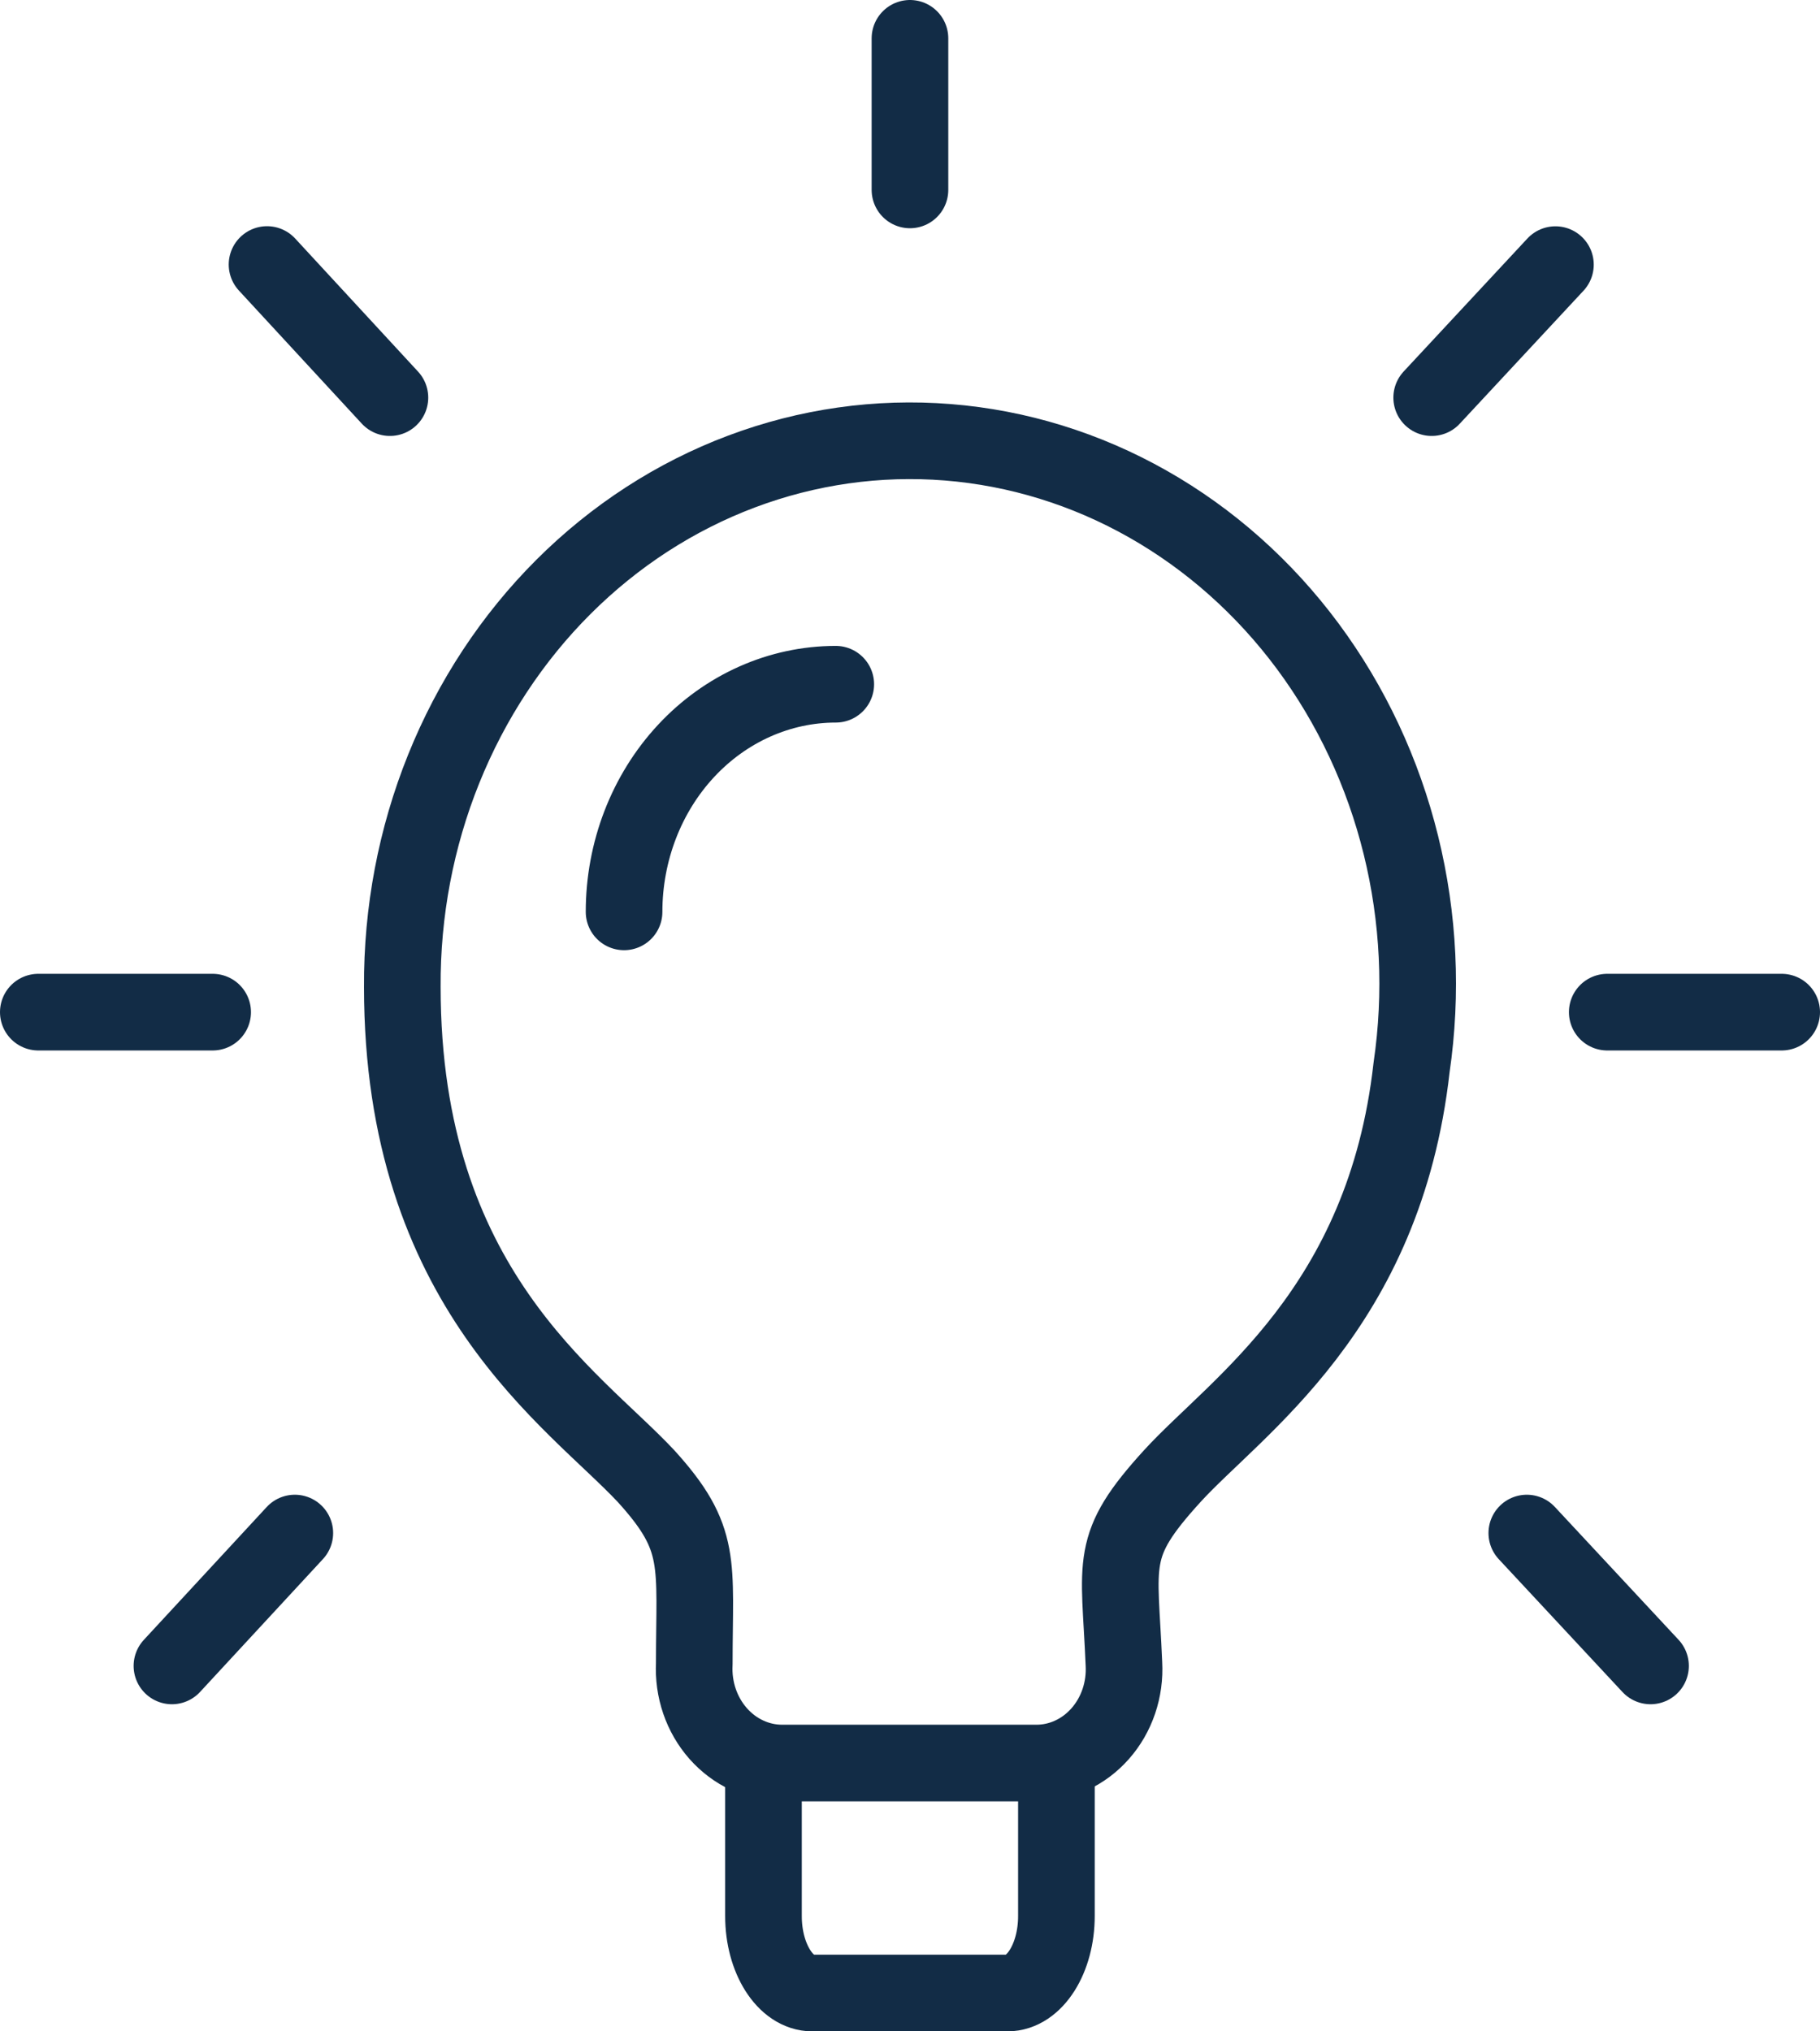
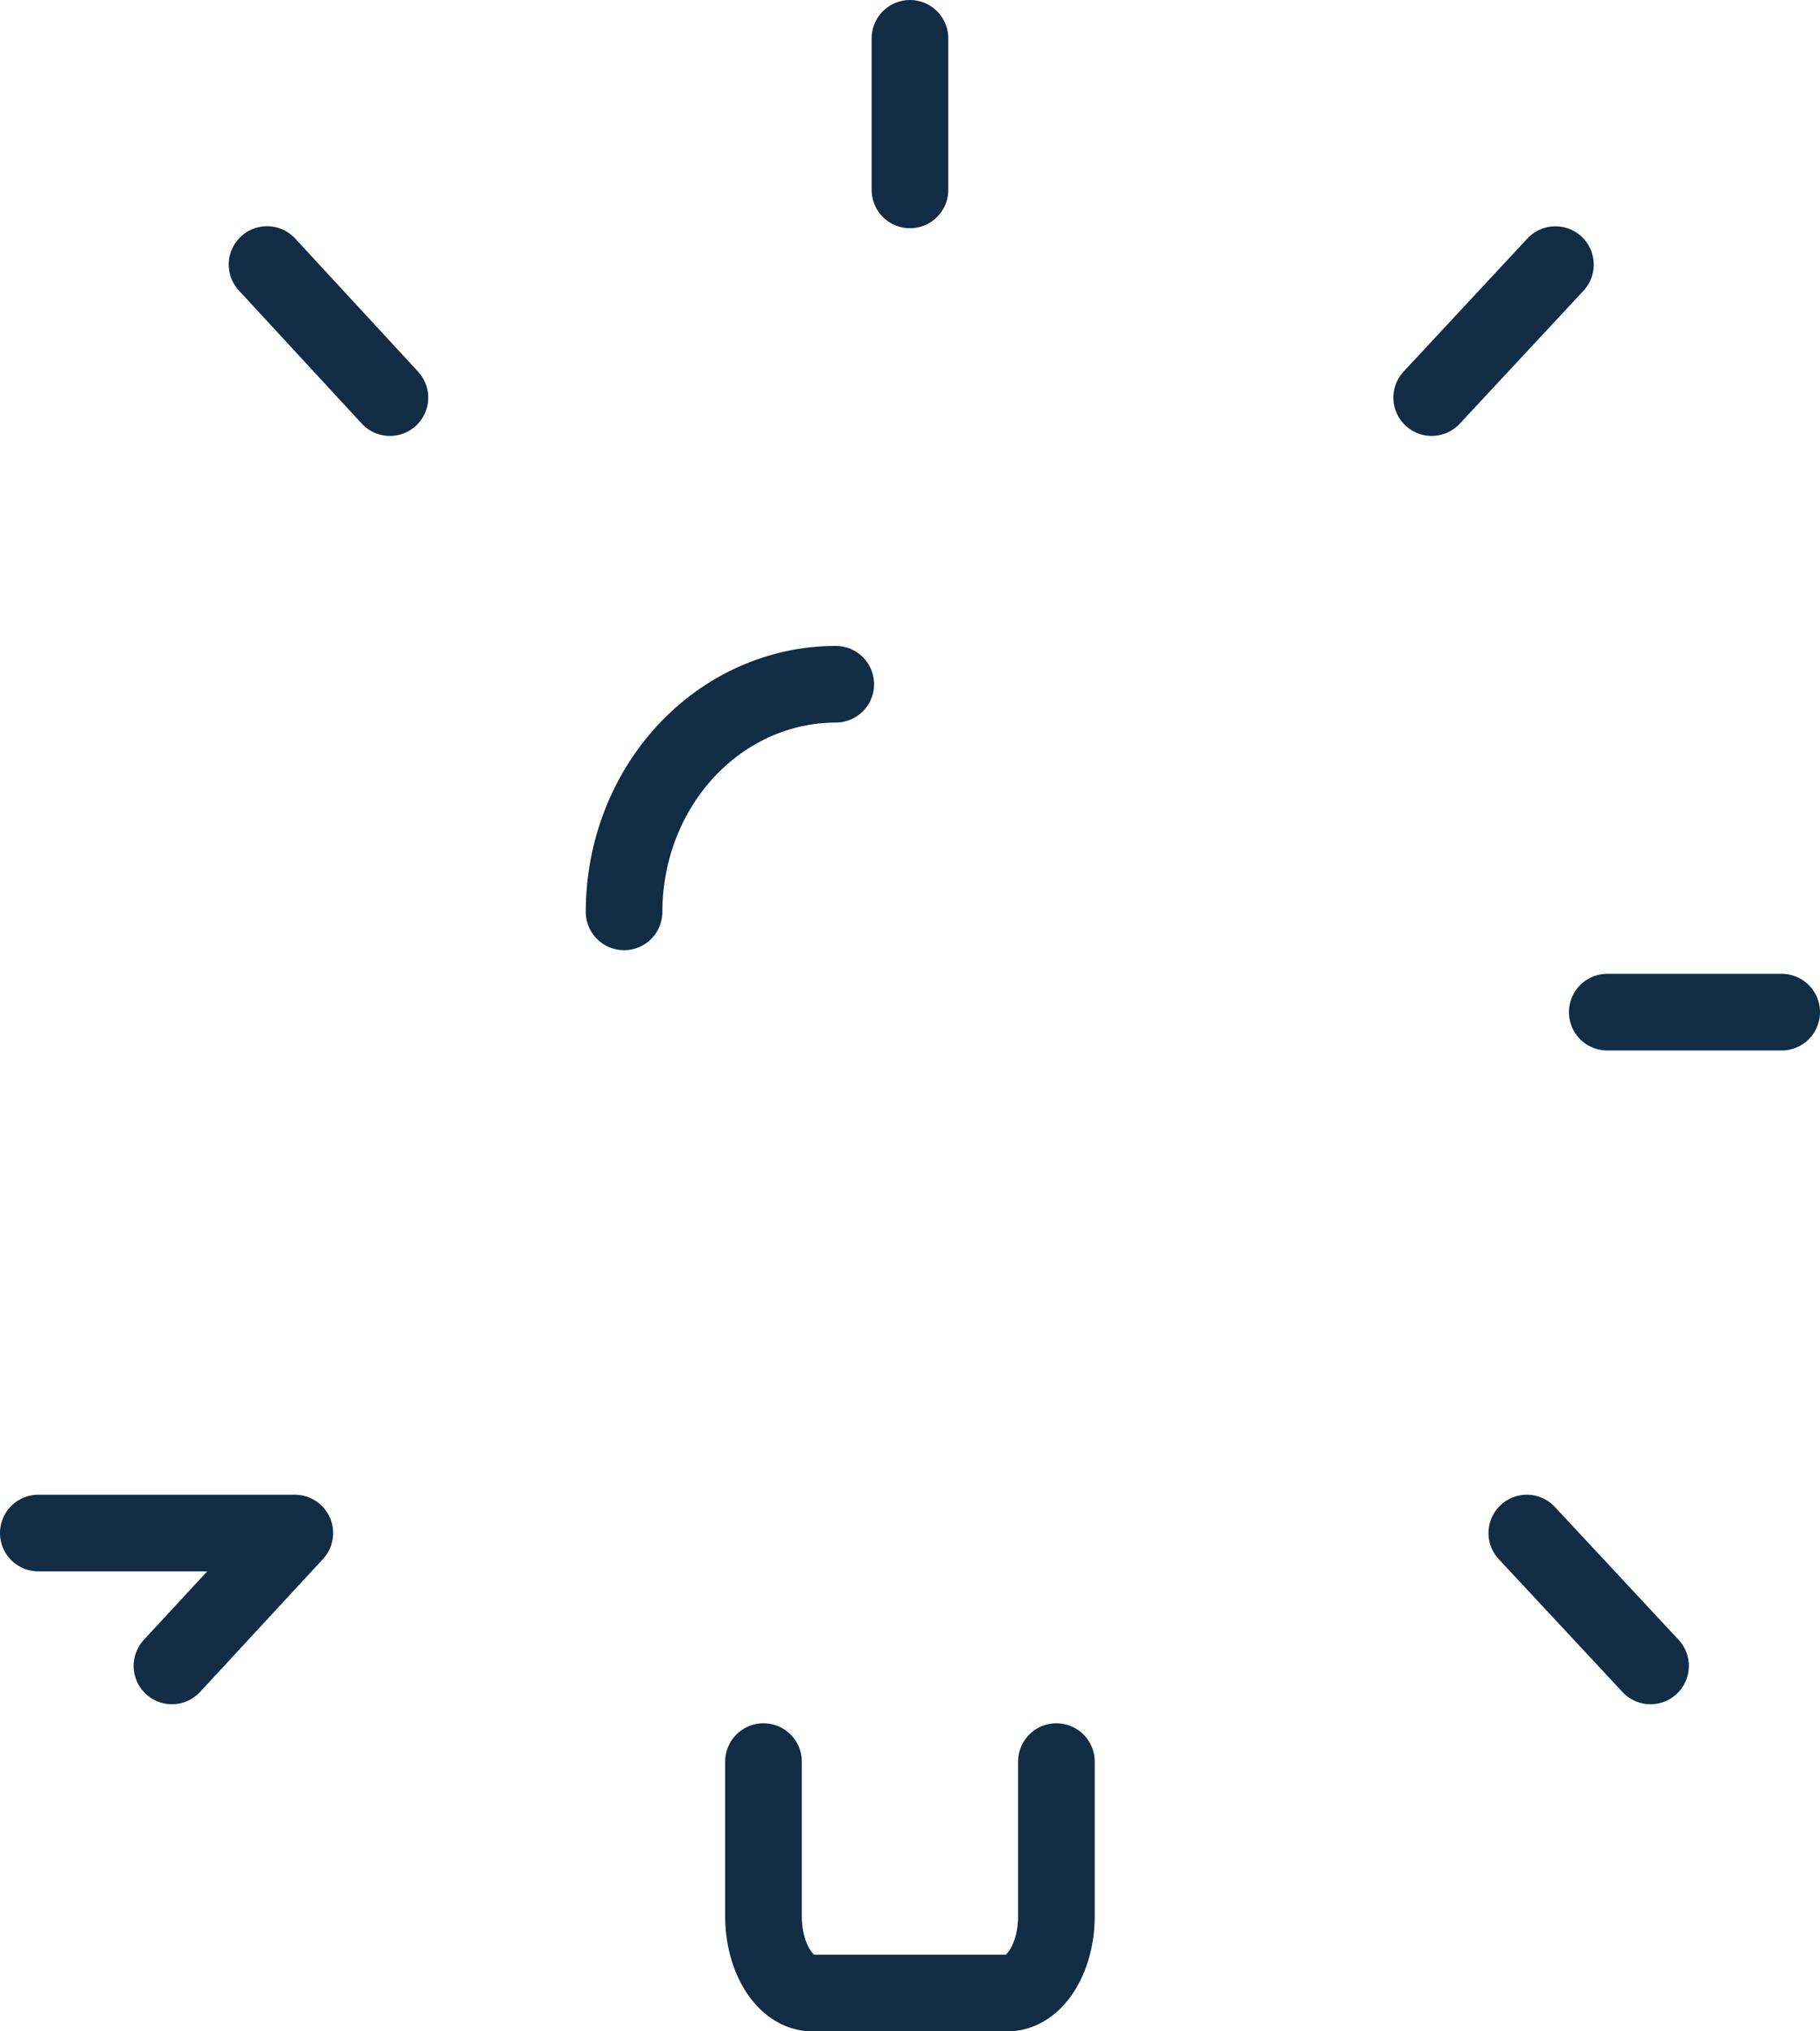
<svg xmlns="http://www.w3.org/2000/svg" width="95" height="106" viewBox="0 0 95 106" fill="none">
  <g id="Group">
-     <path id="Vector" d="M73.681 55.704C72.263 68.326 64.528 73.369 61.187 77.03C57.842 80.702 58.441 81.433 58.666 86.818C58.703 87.484 58.613 88.151 58.4 88.779C58.187 89.406 57.856 89.981 57.427 90.466C56.999 90.951 56.482 91.338 55.908 91.602C55.334 91.866 54.716 92.001 54.092 92H40.819C40.195 91.999 39.578 91.862 39.005 91.597C38.432 91.333 37.916 90.946 37.487 90.461C37.059 89.976 36.727 89.403 36.513 88.777C36.298 88.15 36.206 87.484 36.24 86.818C36.24 81.534 36.7 80.307 33.724 77.03C29.929 72.974 21 67.248 21 51.499C20.978 47.587 21.713 43.712 23.161 40.12C24.609 36.527 26.738 33.293 29.413 30.623C32.088 27.953 35.251 25.904 38.704 24.606C42.157 23.307 45.824 22.787 49.474 23.079C53.124 23.37 56.678 24.466 59.912 26.299C63.146 28.131 65.99 30.659 68.264 33.724C70.538 36.79 72.194 40.325 73.126 44.108C74.058 47.891 74.247 51.839 73.681 55.704Z" stroke="#122C46" stroke-width="4" stroke-linecap="round" stroke-linejoin="round" />
-     <path id="Vector_2" d="M39.852 91.924V99.989C39.852 102.192 40.994 104 42.399 104H52.591C54.006 104 55.142 102.186 55.142 99.989V91.924M43.625 35.705C40.694 35.706 37.883 36.958 35.811 39.186C33.739 41.413 32.575 44.434 32.575 47.583M83.895 52.816H93M74.731 20.749L81.19 13.809M79.696 79.998L86.154 86.931M47.498 2V9.91M13.939 13.804L20.353 20.749M8.975 86.931L15.389 79.998M11.1 52.816H2" stroke="#122C46" stroke-width="4" stroke-linecap="round" stroke-linejoin="round" />
+     <path id="Vector_2" d="M39.852 91.924V99.989C39.852 102.192 40.994 104 42.399 104H52.591C54.006 104 55.142 102.186 55.142 99.989V91.924M43.625 35.705C40.694 35.706 37.883 36.958 35.811 39.186C33.739 41.413 32.575 44.434 32.575 47.583M83.895 52.816H93M74.731 20.749L81.19 13.809M79.696 79.998L86.154 86.931M47.498 2V9.91M13.939 13.804L20.353 20.749M8.975 86.931L15.389 79.998H2" stroke="#122C46" stroke-width="4" stroke-linecap="round" stroke-linejoin="round" />
  </g>
</svg>